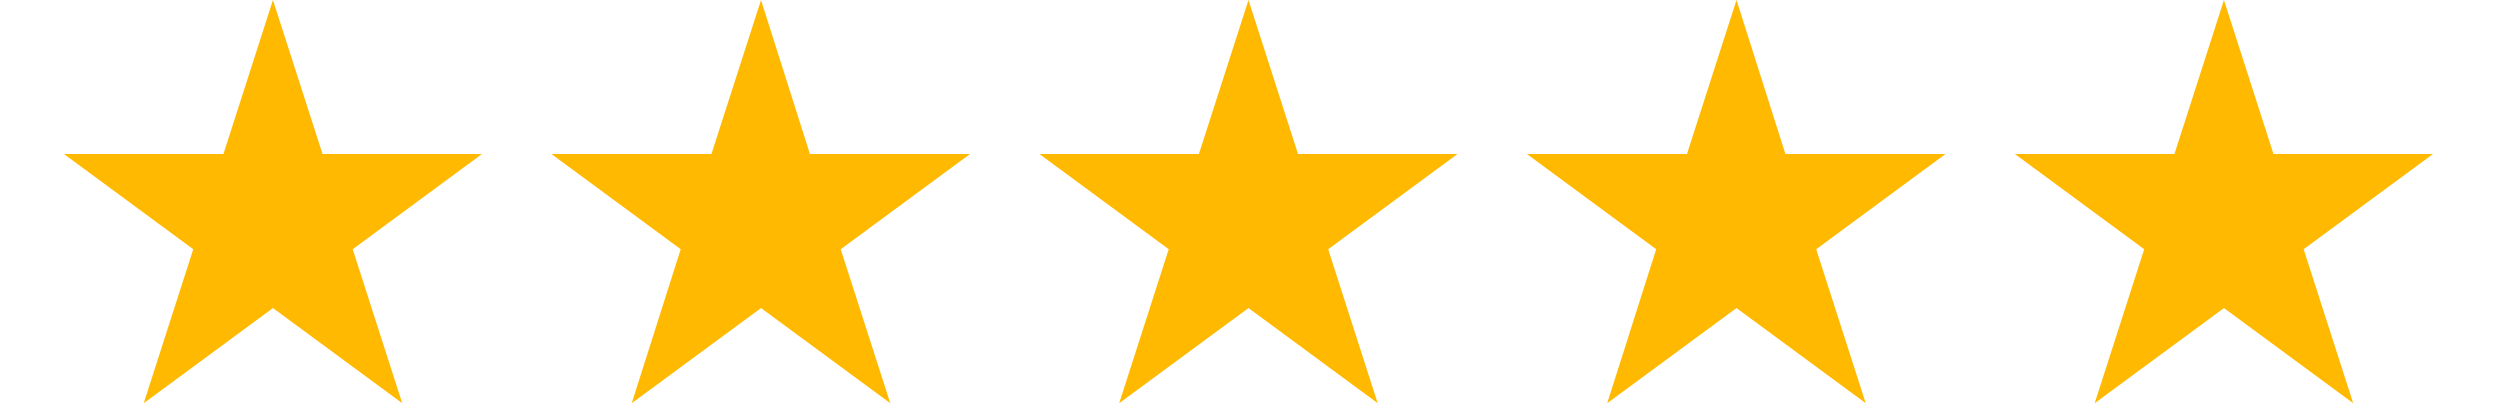
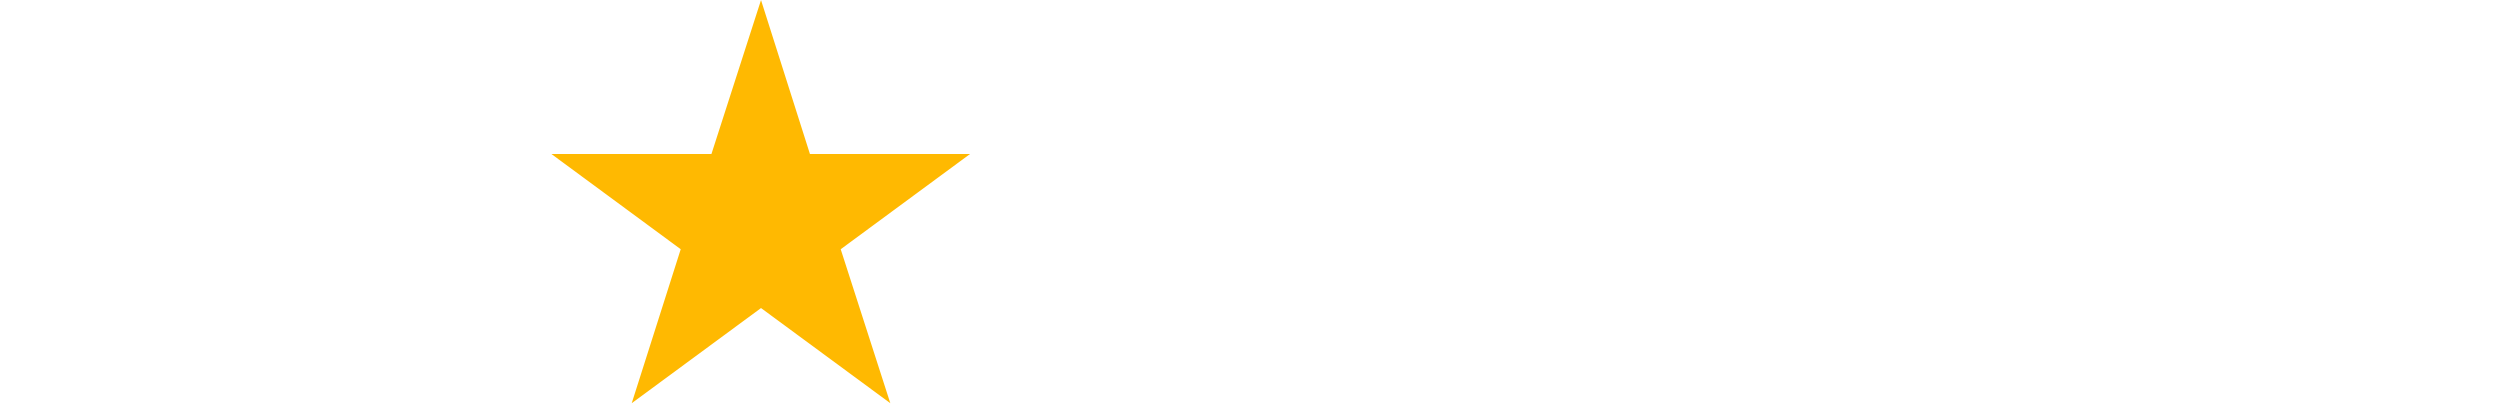
<svg xmlns="http://www.w3.org/2000/svg" width="240" zoomAndPan="magnify" viewBox="0 0 180 30" height="40" preserveAspectRatio="xMidYMid meet" version="1.0">
  <defs>
    <clipPath id="32bbda5165">
-       <path d="M 4.609 0 L 35 0 L 35 29.031 L 4.609 29.031 Z M 4.609 0 " clip-rule="nonzero" />
-     </clipPath>
+       </clipPath>
    <clipPath id="b6199ffc1f">
      <path d="M 39 0 L 70 0 L 70 29.031 L 39 29.031 Z M 39 0 " clip-rule="nonzero" />
    </clipPath>
    <clipPath id="c24c4c00b6">
-       <path d="M 74 0 L 105 0 L 105 29.031 L 74 29.031 Z M 74 0 " clip-rule="nonzero" />
+       <path d="M 74 0 L 105 0 L 105 29.031 L 74 29.031 Z " clip-rule="nonzero" />
    </clipPath>
    <clipPath id="6e66591810">
-       <path d="M 109 0 L 141 0 L 141 29.031 L 109 29.031 Z M 109 0 " clip-rule="nonzero" />
-     </clipPath>
+       </clipPath>
    <clipPath id="c992a7a8af">
-       <path d="M 145 0 L 175.176 0 L 175.176 29.031 L 145 29.031 Z M 145 0 " clip-rule="nonzero" />
-     </clipPath>
+       </clipPath>
  </defs>
  <g clip-path="url(#32bbda5165)">
    <path fill="#ffb901" d="M 19.652 0.004 L 23.223 11.09 L 34.699 11.09 L 25.395 17.945 L 28.961 29.031 L 19.652 22.18 L 10.348 29.031 L 13.914 17.945 L 4.605 11.09 L 16.086 11.09 Z M 19.652 0.004 " fill-opacity="1" fill-rule="nonzero" />
  </g>
  <g clip-path="url(#b6199ffc1f)">
    <path fill="#ffb901" d="M 54.793 0.004 L 58.316 11.09 L 69.84 11.09 L 60.531 17.945 L 64.102 29.031 L 54.793 22.18 L 45.484 29.031 L 49.012 17.945 L 39.703 11.09 L 51.223 11.09 Z M 54.793 0.004 " fill-opacity="1" fill-rule="nonzero" />
  </g>
  <g clip-path="url(#c24c4c00b6)">
-     <path fill="#ffb901" d="M 89.891 0.004 L 93.457 11.09 L 104.938 11.09 L 95.629 17.945 L 99.195 29.031 L 89.891 22.18 L 80.582 29.031 L 84.148 17.945 L 74.84 11.09 L 86.32 11.09 Z M 89.891 0.004 " fill-opacity="1" fill-rule="nonzero" />
-   </g>
+     </g>
  <g clip-path="url(#6e66591810)">
    <path fill="#ffb901" d="M 125.027 0.004 L 128.551 11.09 L 140.074 11.09 L 130.766 17.945 L 134.332 29.031 L 125.027 22.18 L 115.719 29.031 L 119.246 17.945 L 109.938 11.09 L 121.461 11.09 Z M 125.027 0.004 " fill-opacity="1" fill-rule="nonzero" />
  </g>
  <g clip-path="url(#c992a7a8af)">
    <path fill="#ffb901" d="M 160.125 0.004 L 163.691 11.09 L 175.172 11.09 L 165.863 17.945 L 169.43 29.031 L 160.125 22.18 L 150.816 29.031 L 154.383 17.945 L 145.074 11.09 L 156.559 11.09 Z M 160.125 0.004 " fill-opacity="1" fill-rule="nonzero" />
  </g>
</svg>